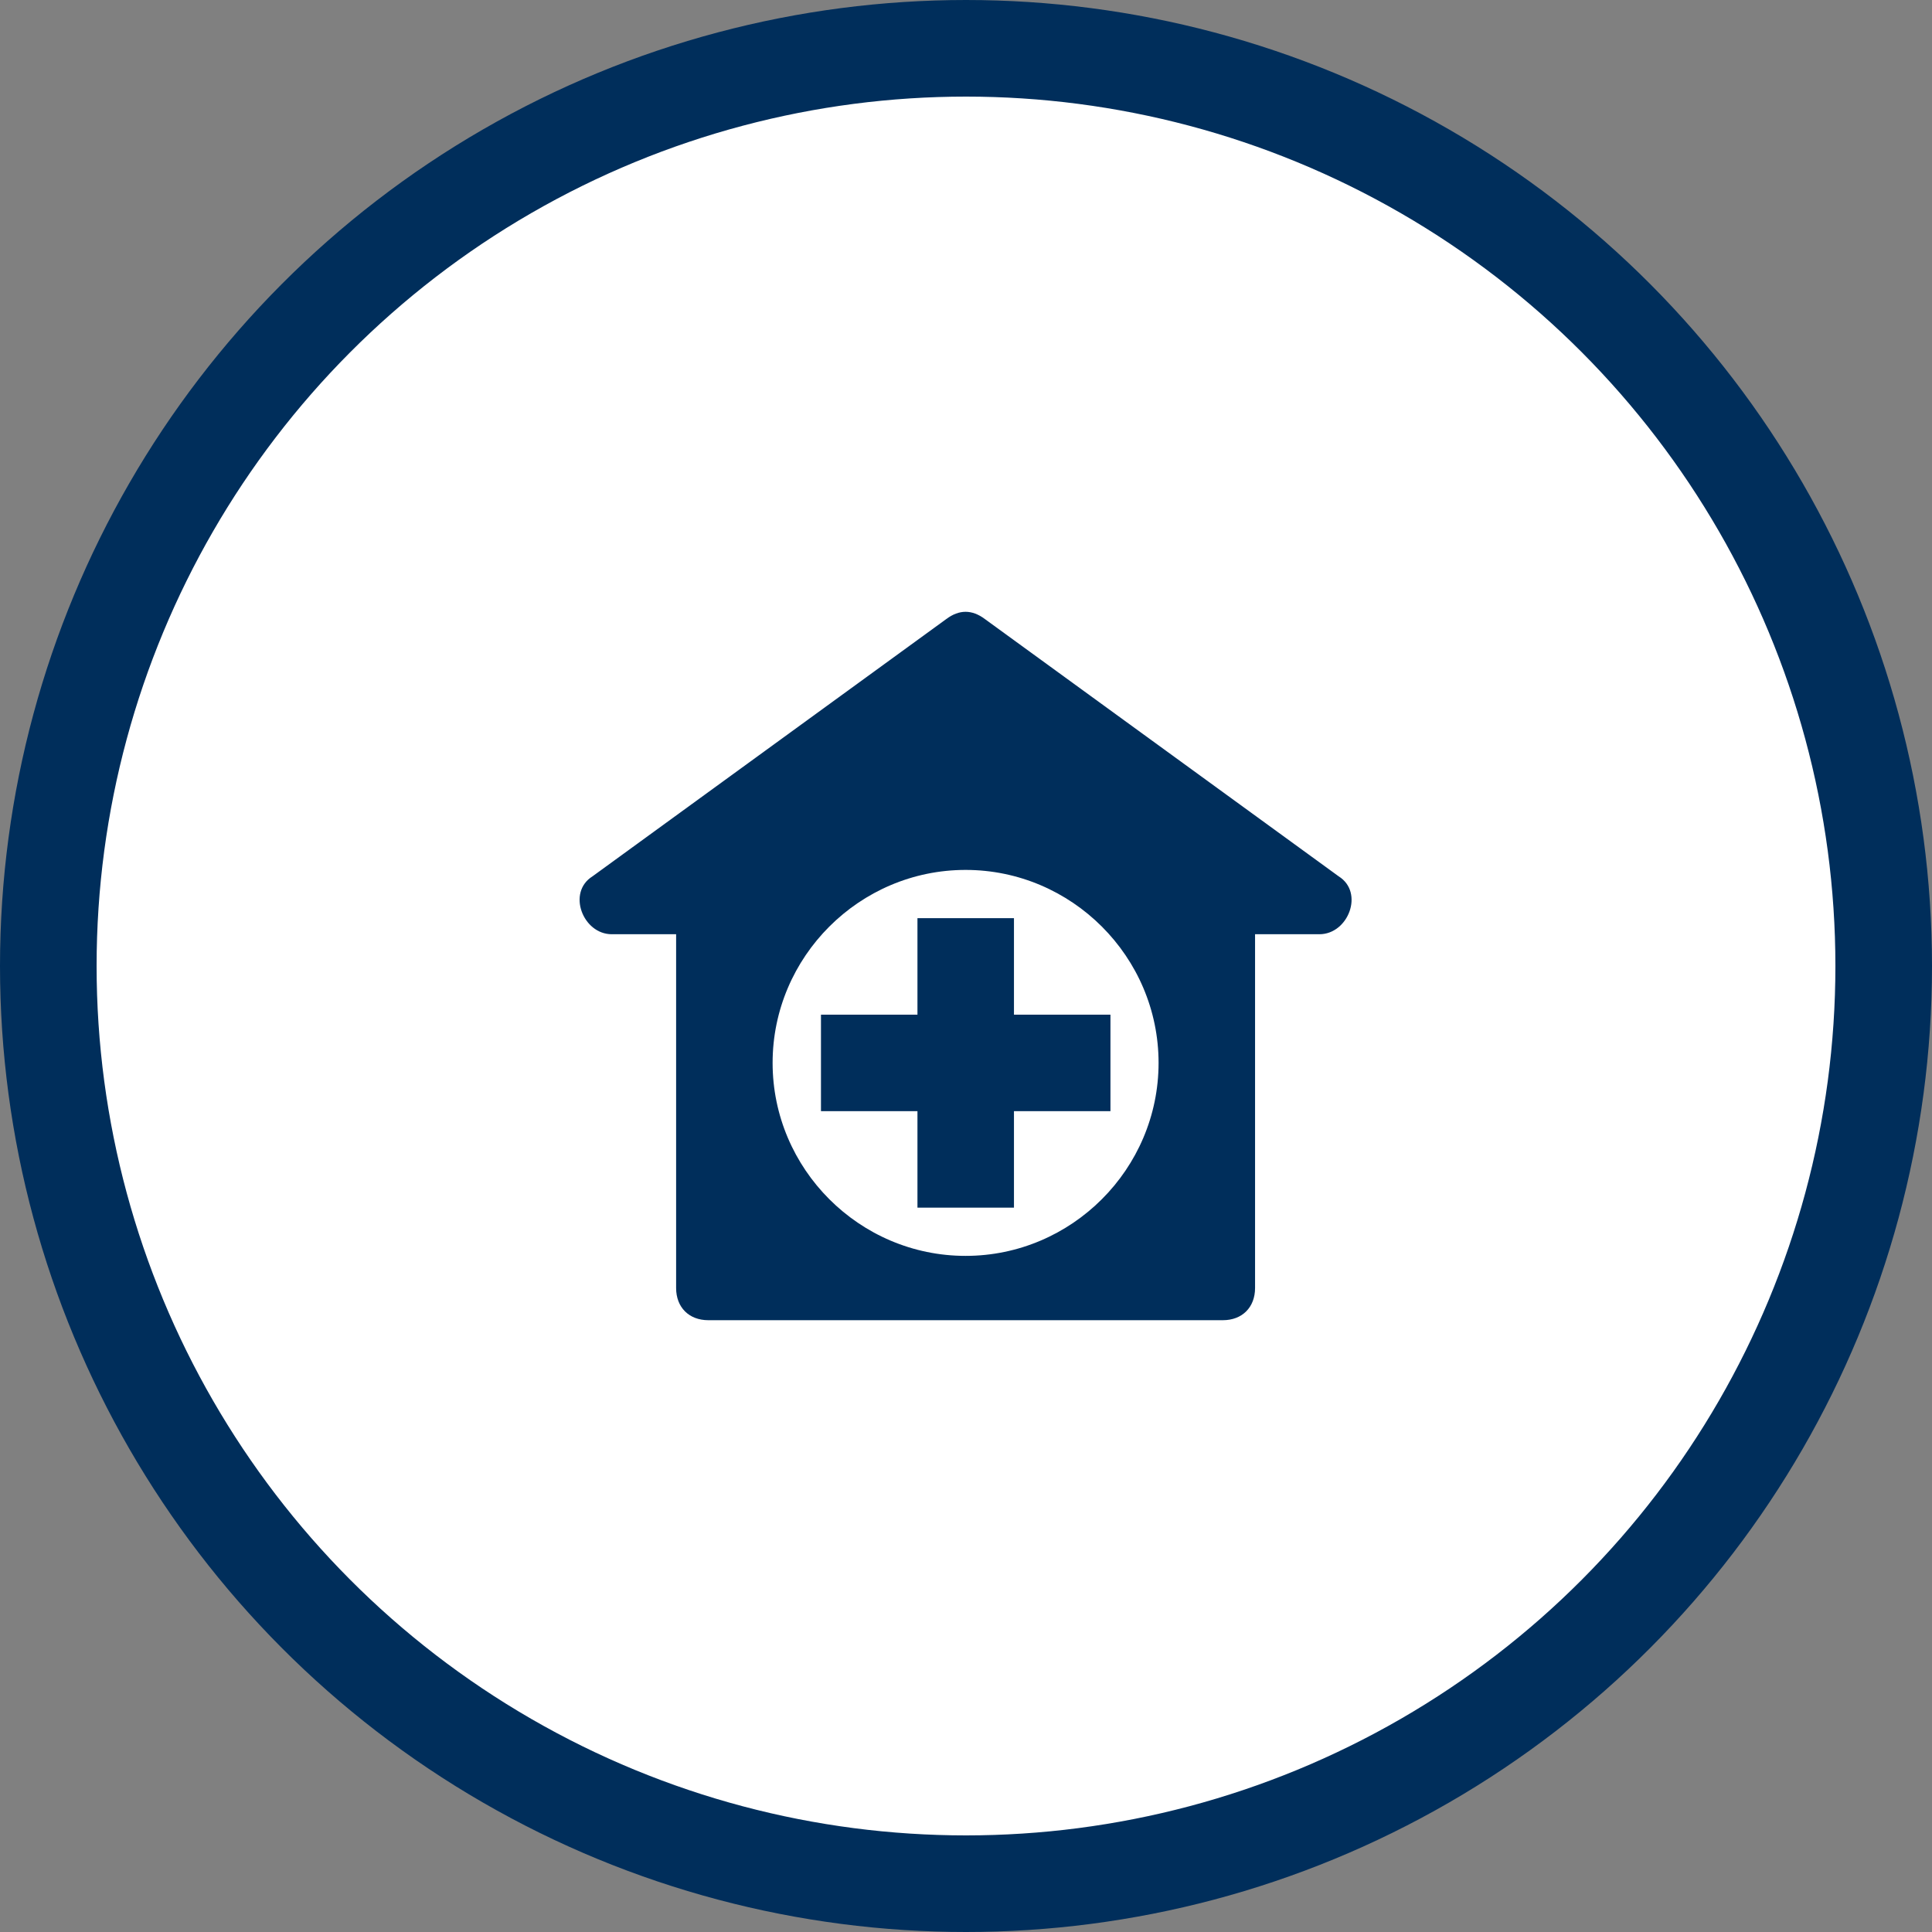
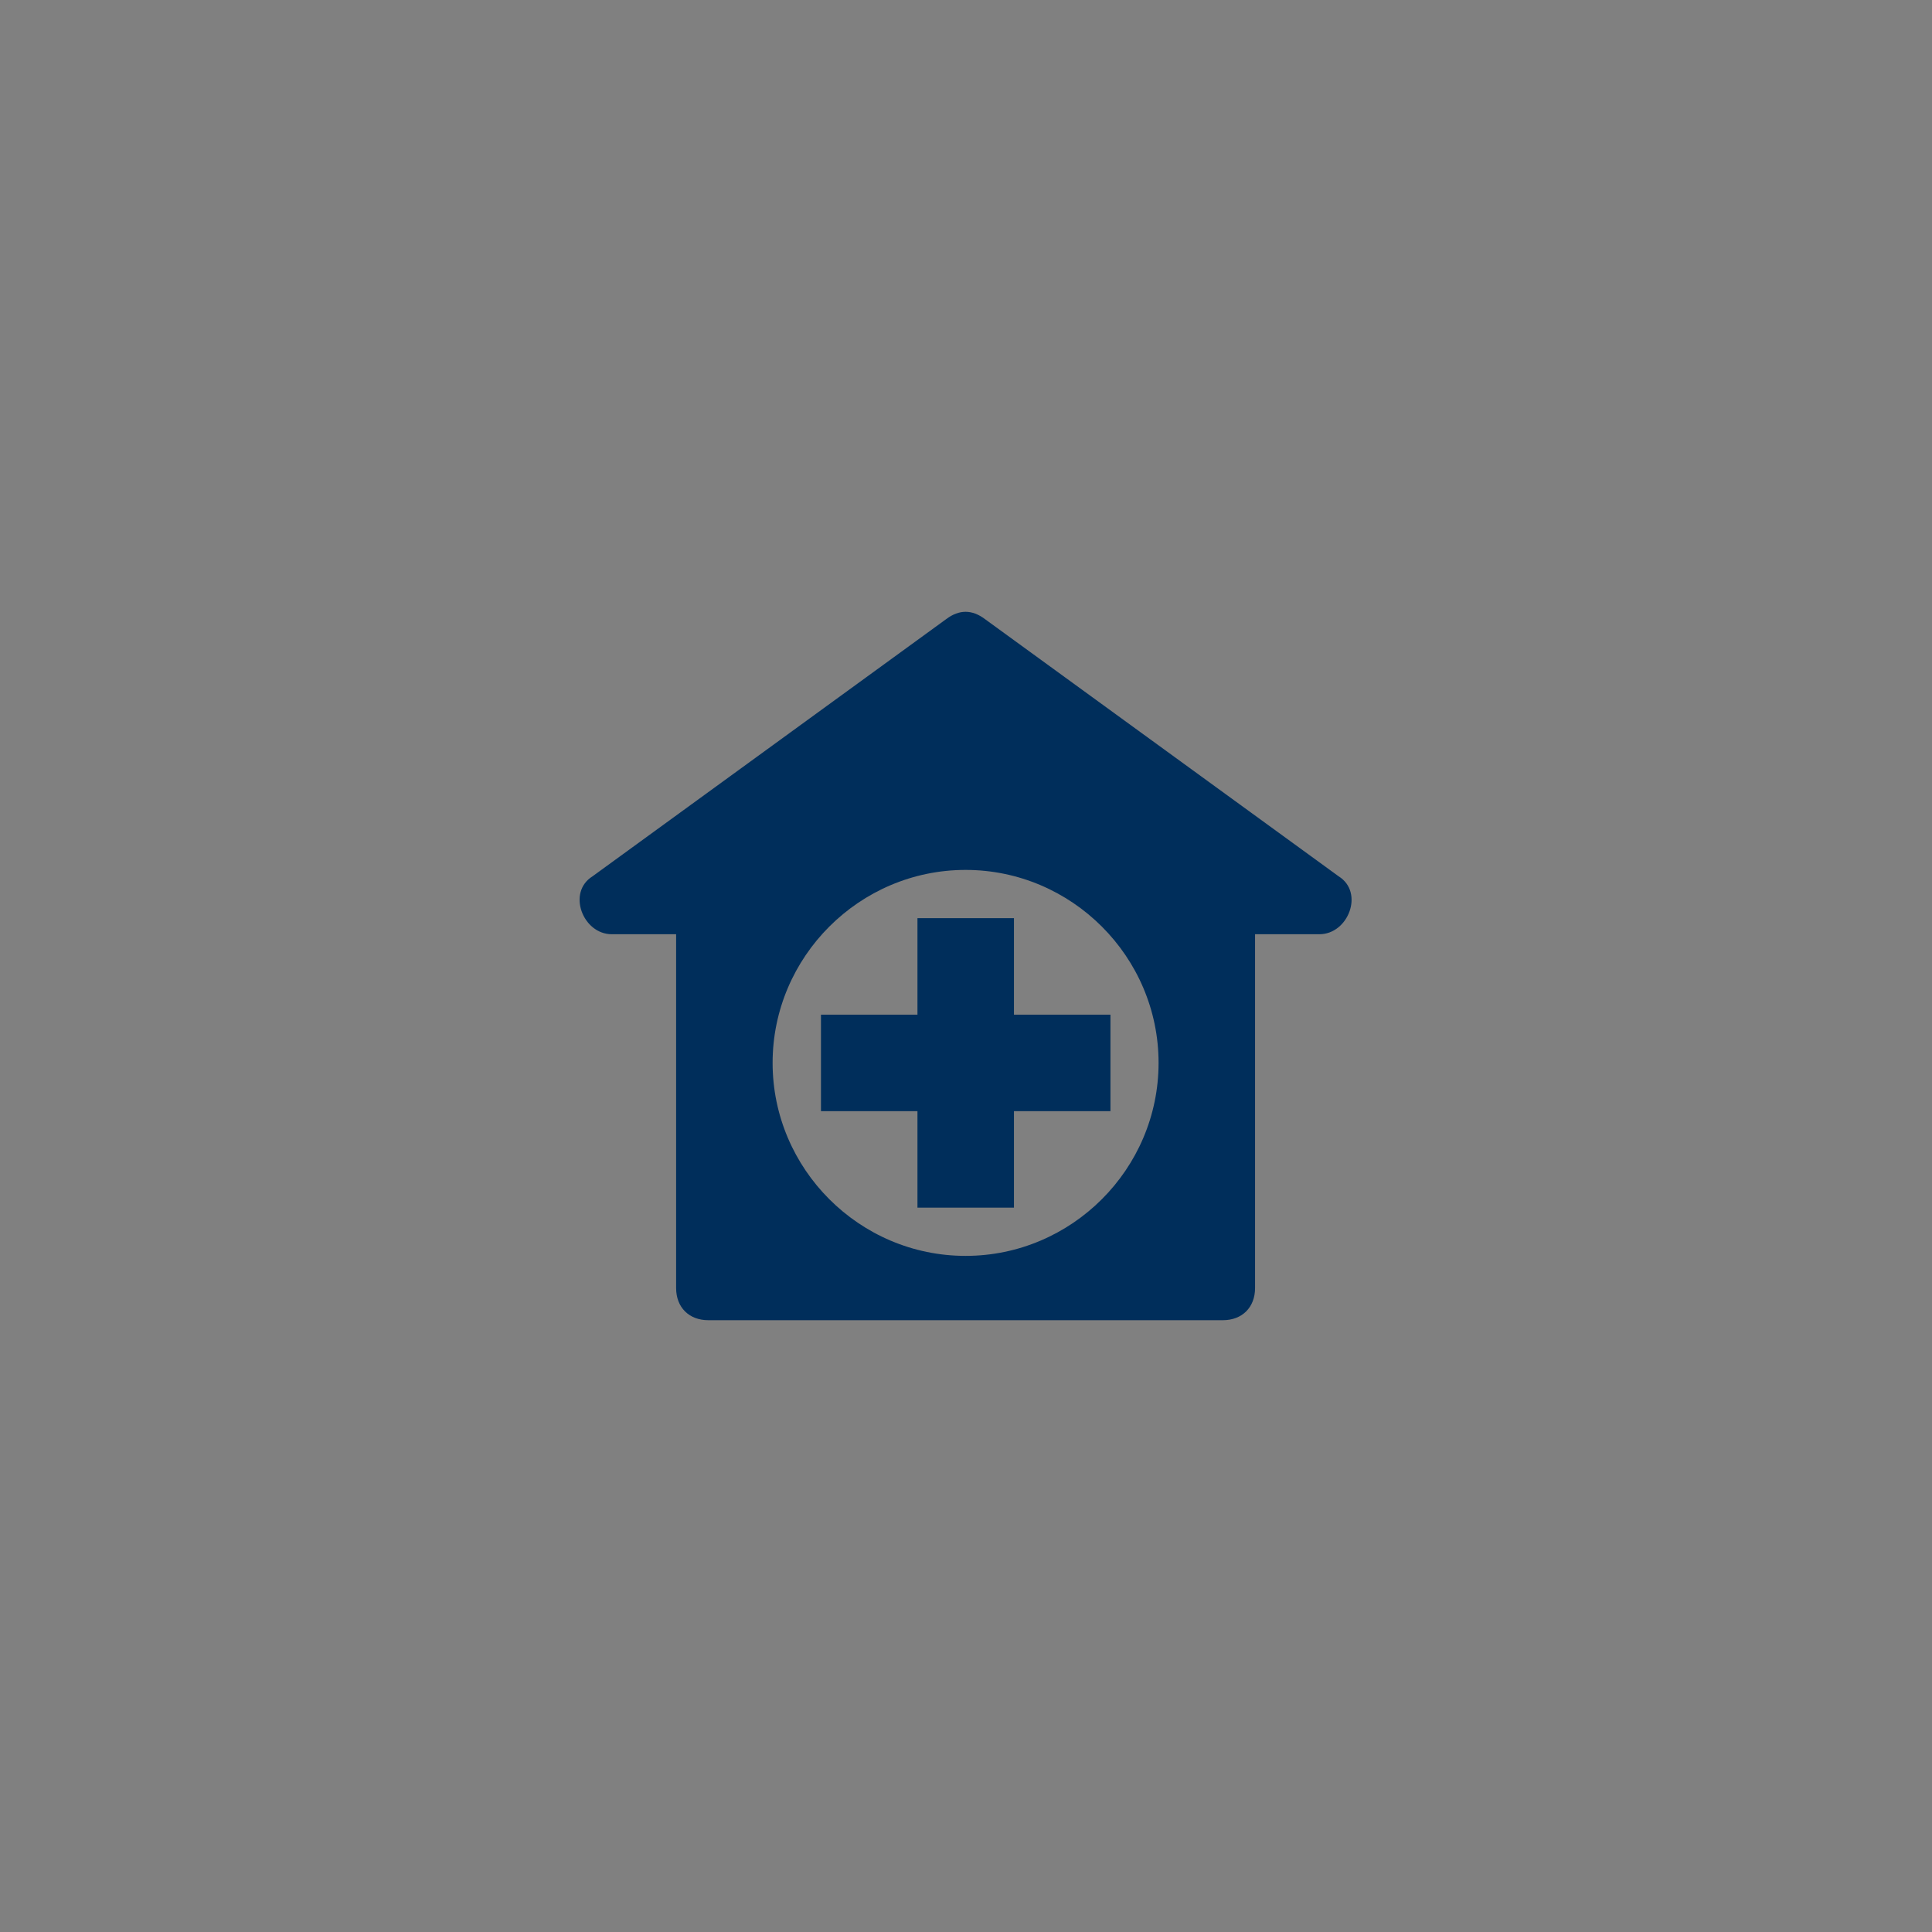
<svg xmlns="http://www.w3.org/2000/svg" width="120" height="120" viewBox="0 0 120 120" fill="none">
  <rect x="0" y="0" width="120" height="120" fill="#808080" stroke="none" />
-   <circle cx="60" cy="60" r="57" fill="white" stroke="#002E5B" stroke-width="6" />
  <path d="M83.148 54.431L61.173 38.45C60.374 37.85 59.575 37.85 58.776 38.45L36.801 54.431C35.203 55.43 36.202 58.027 37.999 58.027H41.995V80.002C41.995 81.201 42.794 82 43.993 82H75.956C77.155 82 77.954 81.201 77.954 80.002V58.027H81.95C83.748 58.027 84.746 55.43 83.148 54.431ZM59.974 78.005C53.382 78.005 47.988 72.611 47.988 66.018C47.988 59.426 53.382 54.032 59.974 54.032C66.567 54.032 71.961 59.426 71.961 66.018C71.961 72.611 66.567 78.005 59.974 78.005Z" fill="#002E5B" />
  <path d="M62.979 63.023V57.029H56.985V63.023H50.992V69.016H56.985V75.009H62.979V69.016H68.972V63.023H62.979Z" fill="#002E5B" />
</svg>